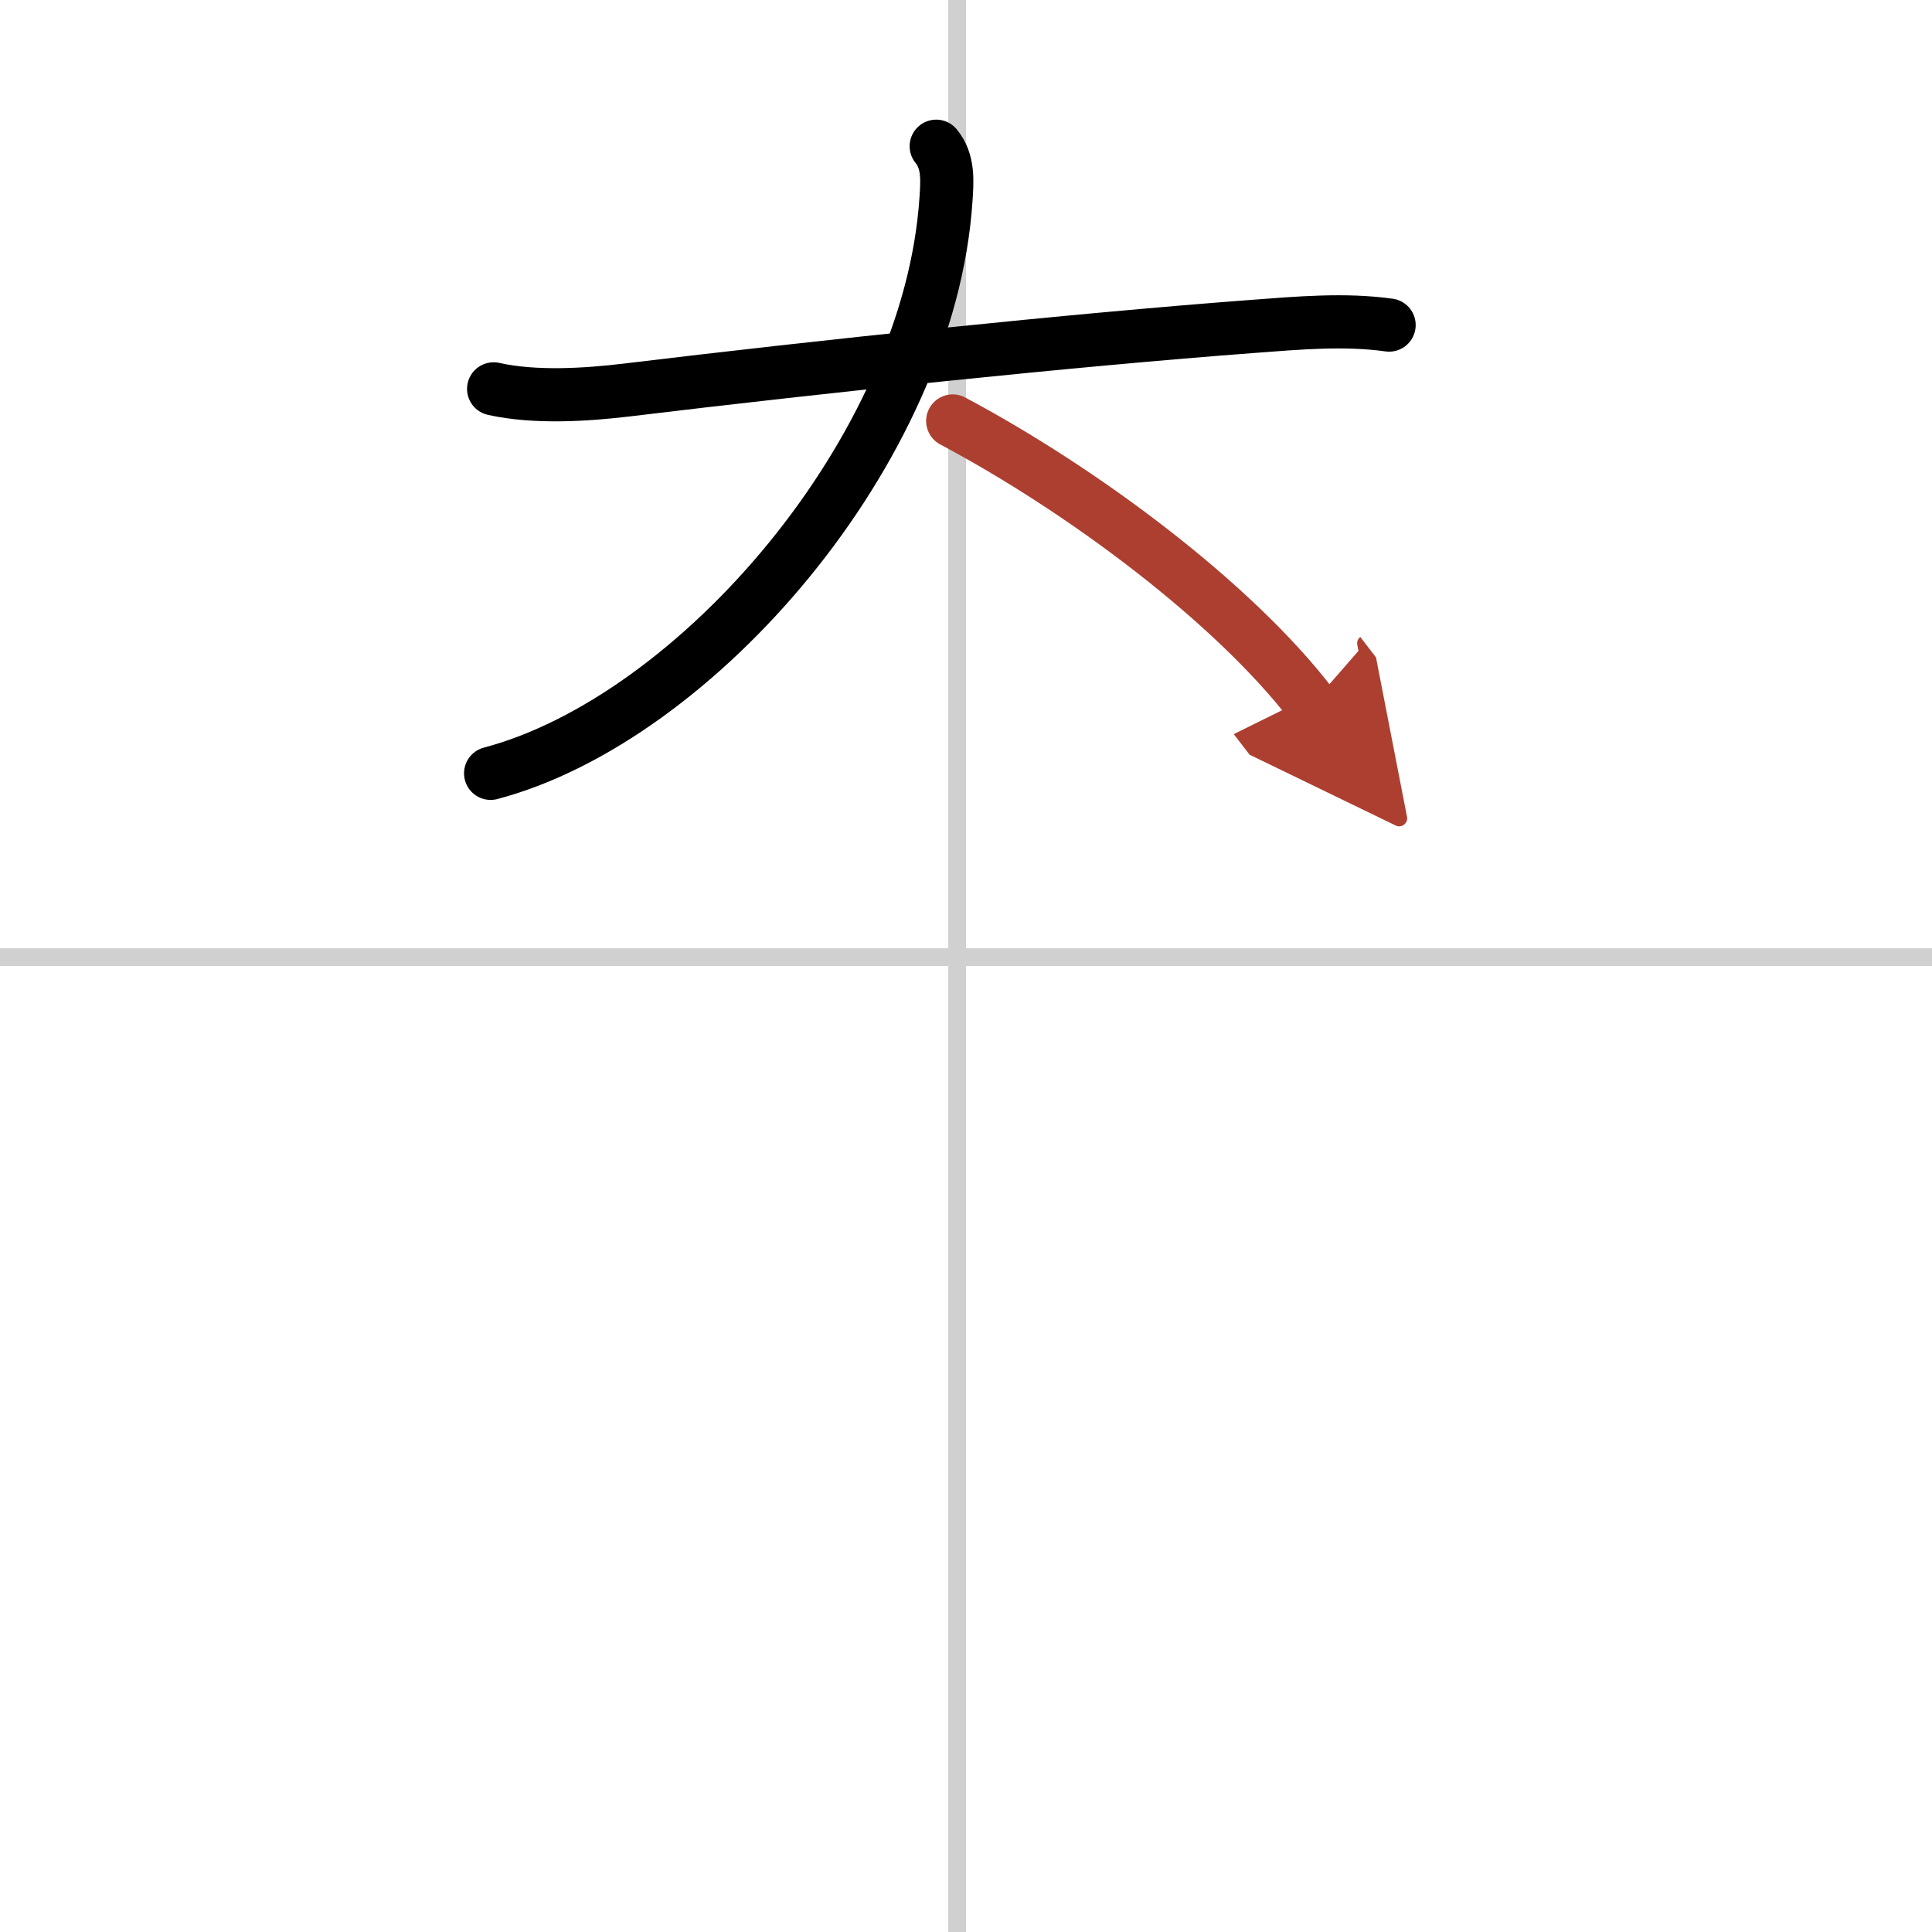
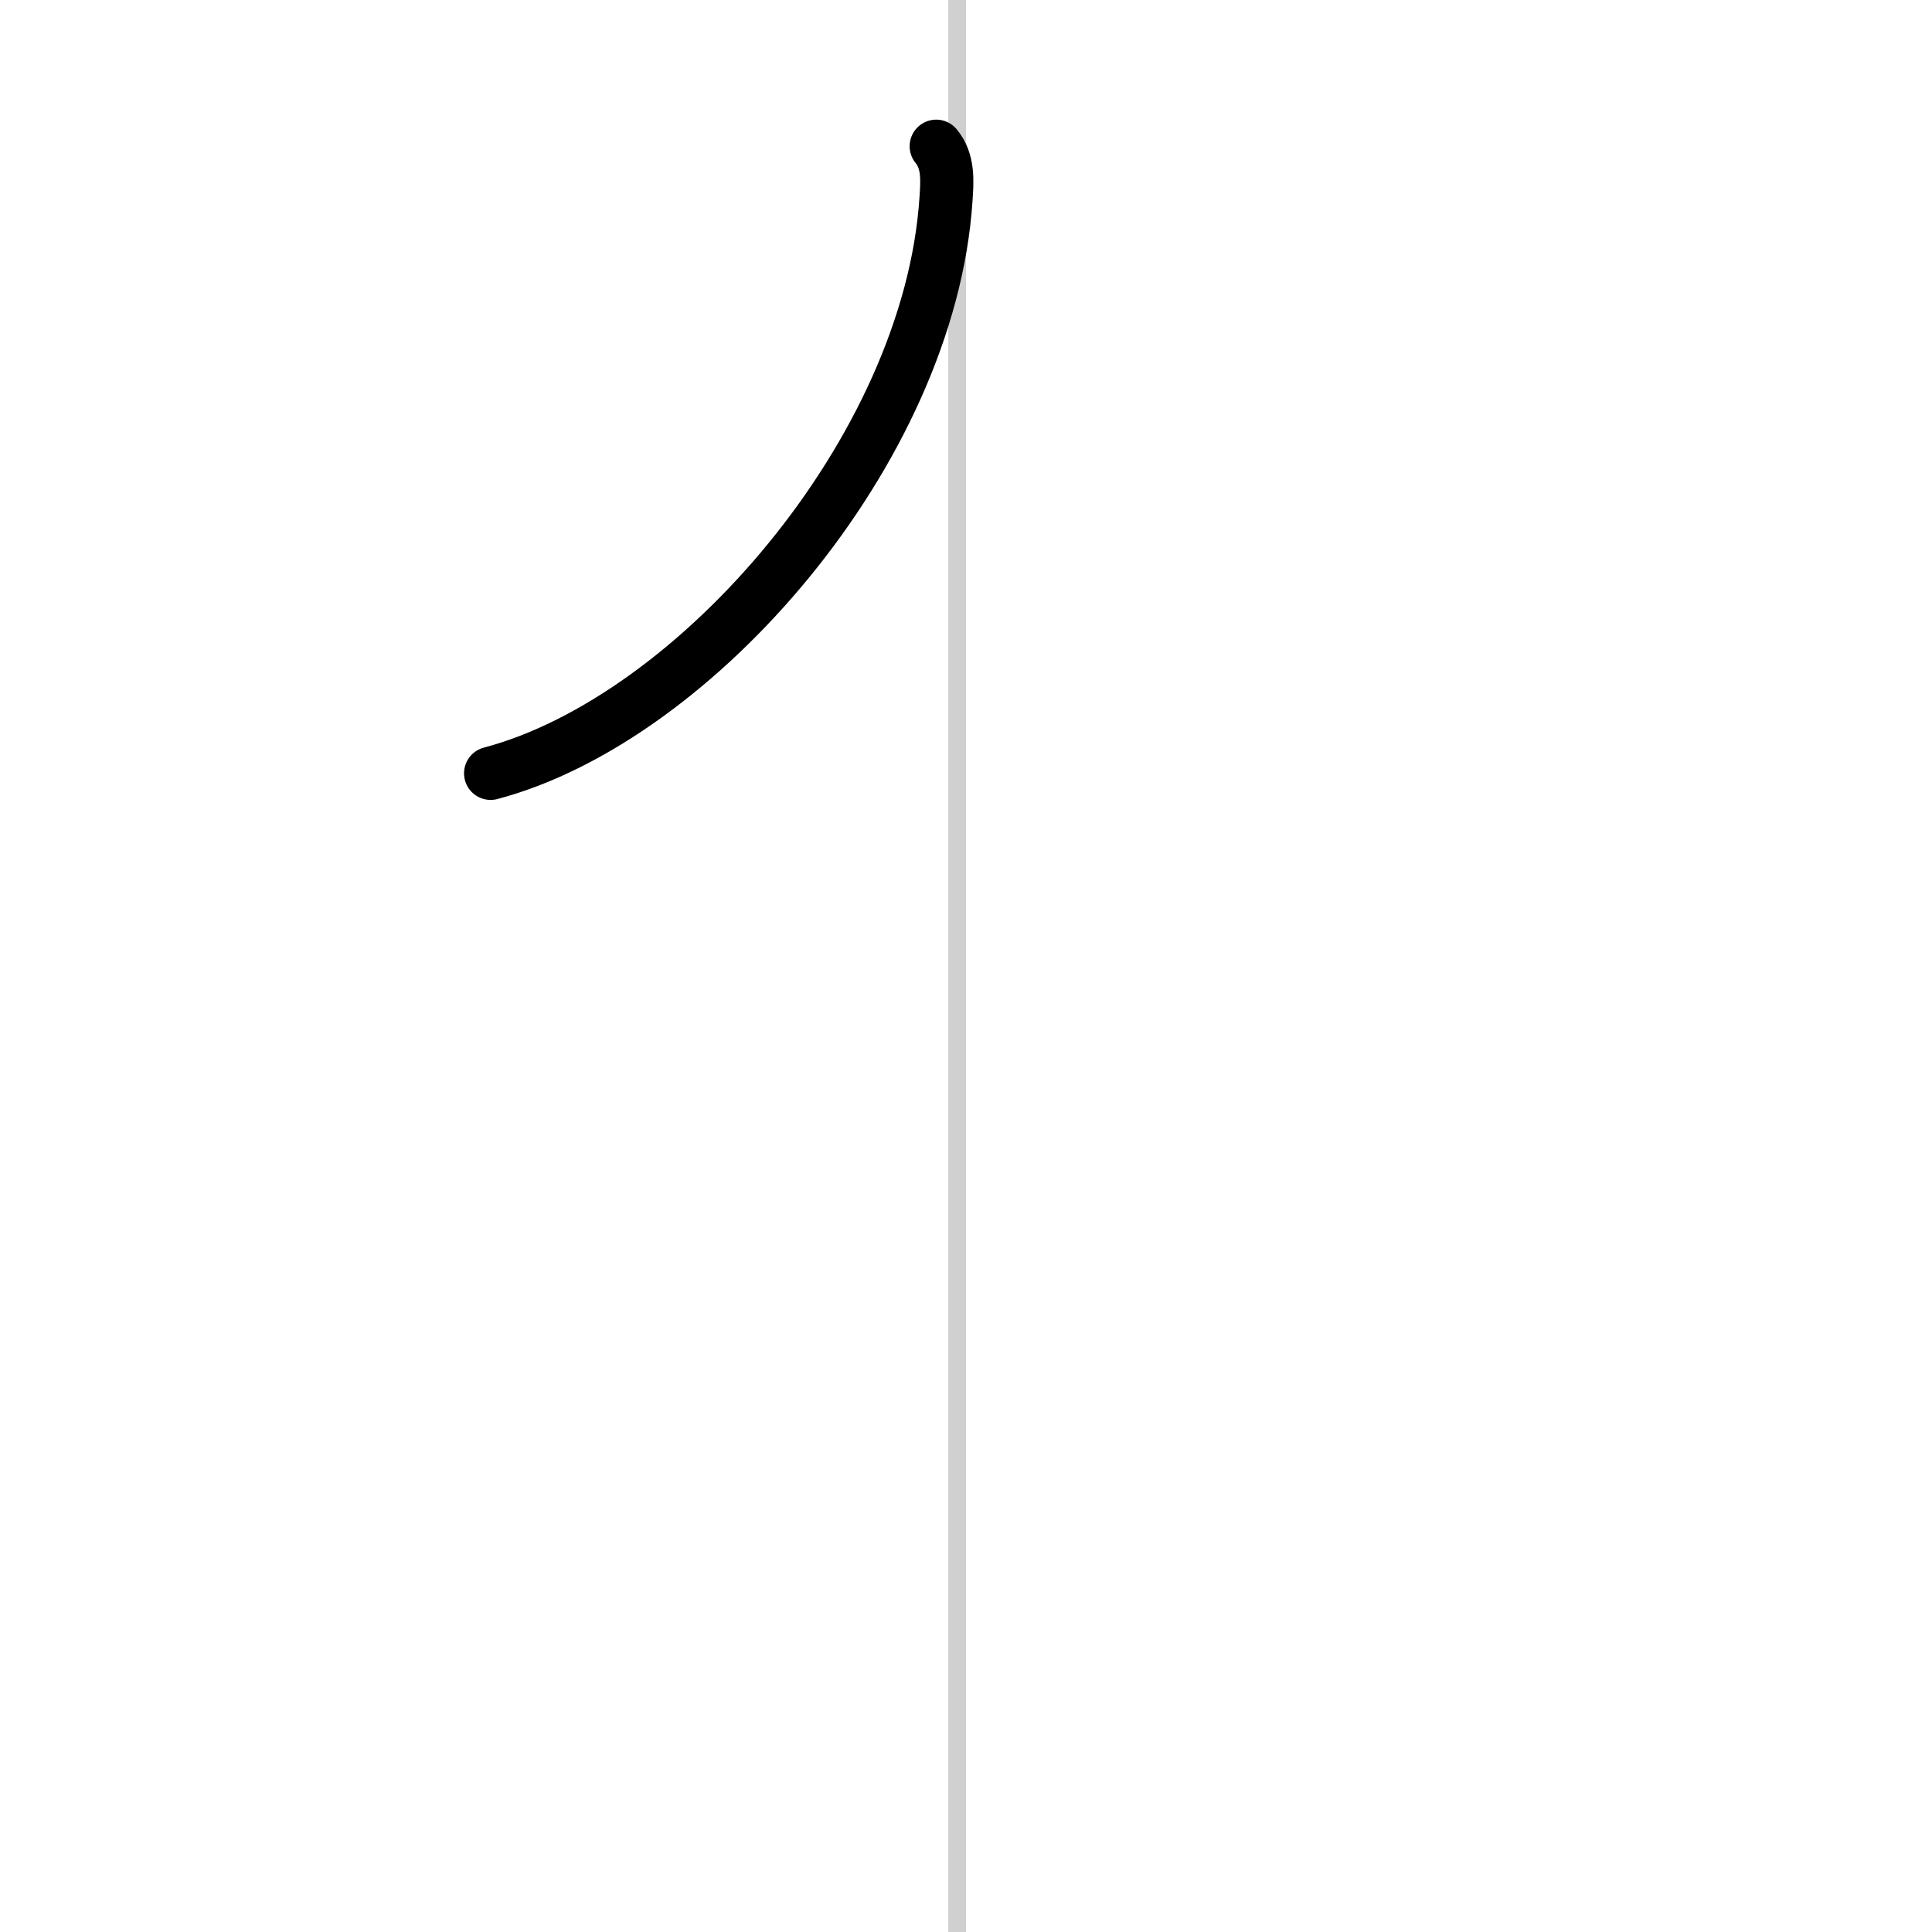
<svg xmlns="http://www.w3.org/2000/svg" width="400" height="400" viewBox="0 0 109 109">
  <defs>
    <marker id="a" markerWidth="4" orient="auto" refX="1" refY="5" viewBox="0 0 10 10">
-       <polyline points="0 0 10 5 0 10 1 5" fill="#ad3f31" stroke="#ad3f31" />
-     </marker>
+       </marker>
  </defs>
  <g fill="none" stroke="#000" stroke-linecap="round" stroke-linejoin="round" stroke-width="3">
    <rect width="100%" height="100%" fill="#fff" stroke="#fff" />
    <line x1="54" x2="54" y2="109" stroke="#d0d0d0" stroke-width="1" />
-     <line x2="109" y1="54" y2="54" stroke="#d0d0d0" stroke-width="1" />
-     <path d="m27.85 21.94c2.32 0.52 5.22 0.34 7.54 0.06 11.08-1.34 25.13-2.82 35.24-3.58 2.63-0.2 5.25-0.43 7.74-0.08" />
    <path d="m52.82 8.25c0.71 0.86 0.62 1.97 0.55 3.01-0.94 14.15-14.12 29.31-25.69 32.37" />
-     <path d="m53.75 23.75c7.31 3.89 15.78 10.19 20.25 16" marker-end="url(#a)" stroke="#ad3f31" />
  </g>
</svg>